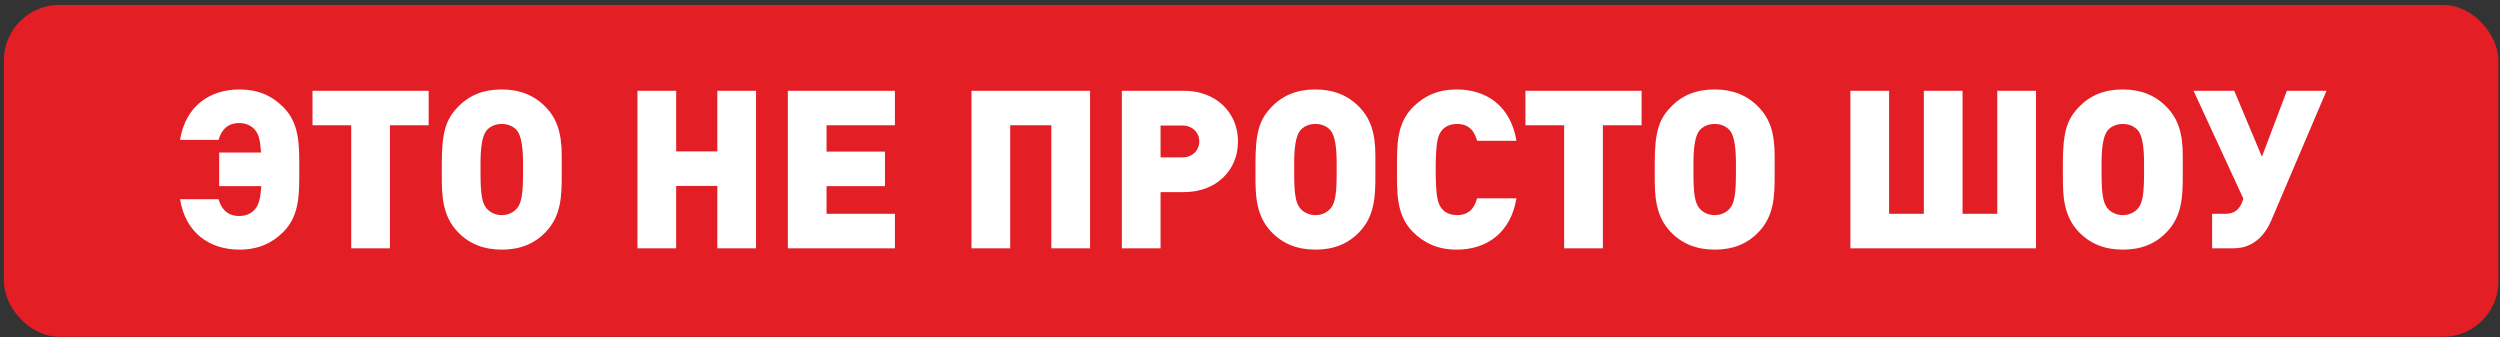
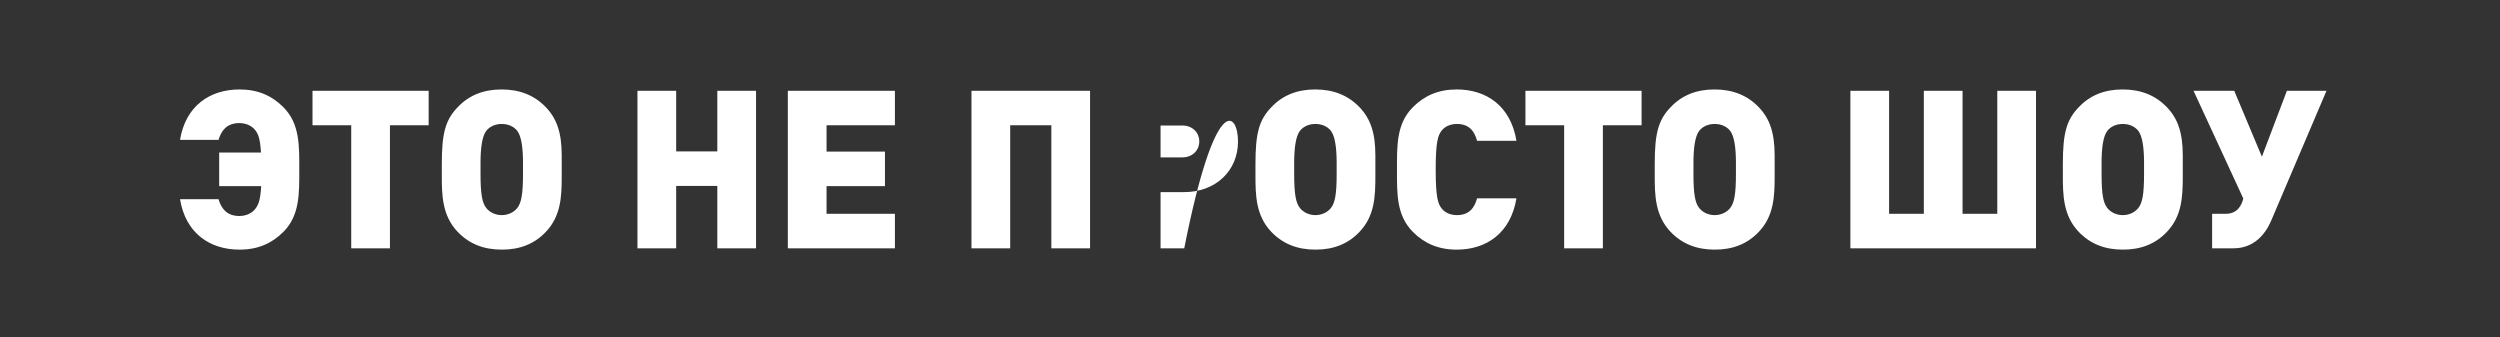
<svg xmlns="http://www.w3.org/2000/svg" width="452" height="61" viewBox="0 0 452 61" fill="none">
  <rect x="0" y="0" width="452" height="61" fill="#333333" stroke="none" />
-   <rect x="0.708" y="0.893" width="451" height="60" rx="10" fill="#E31E24" />
-   <path d="M32.548 36.013H39.508C39.988 37.613 40.948 39.053 43.268 39.053C44.588 39.053 45.588 38.493 46.148 37.773C46.668 37.093 47.068 36.333 47.228 33.653H39.628V27.573H47.188C47.028 24.973 46.668 24.213 46.148 23.533C45.588 22.813 44.588 22.253 43.268 22.253C40.948 22.253 39.988 23.693 39.508 25.293H32.548C33.548 19.173 37.908 16.173 43.308 16.173C46.628 16.173 49.148 17.293 51.228 19.373C54.228 22.373 54.108 26.373 54.108 30.653C54.108 34.933 54.228 38.933 51.228 41.933C49.148 44.013 46.628 45.133 43.308 45.133C37.908 45.133 33.548 42.133 32.548 36.013ZM77.502 22.653H70.502V44.893H63.502V22.653H56.502V16.413H77.502V22.653ZM101.559 28.133V31.813C101.559 35.493 101.439 39.053 98.679 41.933C96.639 44.093 93.999 45.133 90.759 45.133C87.439 45.133 84.839 44.093 82.759 41.933C79.919 38.973 79.879 35.213 79.879 31.733V29.653C79.879 24.093 80.519 21.693 82.759 19.373C84.799 17.213 87.439 16.173 90.679 16.173C93.959 16.173 96.599 17.213 98.679 19.373C100.679 21.453 101.559 24.013 101.559 28.133ZM94.559 31.413V29.453C94.559 26.773 94.279 24.653 93.519 23.653C92.879 22.853 91.879 22.413 90.719 22.413C89.559 22.413 88.559 22.853 87.919 23.653C87.159 24.653 86.879 26.773 86.879 29.453V31.413C86.879 35.053 87.159 36.653 87.919 37.613C88.559 38.413 89.599 38.893 90.719 38.893C91.839 38.893 92.879 38.413 93.519 37.613C94.279 36.653 94.559 35.053 94.559 31.413ZM136.692 44.893H129.692V33.613H122.252V44.893H115.252V16.413H122.252V27.373H129.692V16.413H136.692V44.893ZM161.8 44.893H142.44V16.413H161.8V22.653H149.44V27.413H160V33.653H149.44V38.653H161.8V44.893ZM197.083 44.893H190.083V22.653H182.643V44.893H175.643V16.413H197.083V44.893ZM223.83 25.573C223.83 30.893 219.79 34.733 214.11 34.733H209.83V44.893H202.83V16.413H214.11C219.75 16.413 223.83 20.253 223.83 25.573ZM216.83 25.573C216.83 23.933 215.55 22.693 213.79 22.693H209.83V28.453H213.79C215.55 28.453 216.83 27.213 216.83 25.573ZM248.668 28.133V31.813C248.668 35.493 248.548 39.053 245.788 41.933C243.748 44.093 241.108 45.133 237.868 45.133C234.548 45.133 231.948 44.093 229.868 41.933C227.028 38.973 226.988 35.213 226.988 31.733V29.653C226.988 24.093 227.628 21.693 229.868 19.373C231.908 17.213 234.548 16.173 237.788 16.173C241.068 16.173 243.708 17.213 245.788 19.373C247.788 21.453 248.668 24.013 248.668 28.133ZM241.668 31.413V29.453C241.668 26.773 241.388 24.653 240.628 23.653C239.988 22.853 238.988 22.413 237.828 22.413C236.668 22.413 235.668 22.853 235.028 23.653C234.268 24.653 233.988 26.773 233.988 29.453V31.413C233.988 35.053 234.268 36.653 235.028 37.613C235.668 38.413 236.708 38.893 237.828 38.893C238.948 38.893 239.988 38.413 240.628 37.613C241.388 36.653 241.668 35.053 241.668 31.413ZM274.174 35.853C273.134 42.133 268.774 45.133 263.374 45.133C260.054 45.133 257.534 44.013 255.454 41.933C252.454 38.933 252.574 34.933 252.574 30.653C252.574 26.373 252.454 22.373 255.454 19.373C257.534 17.293 260.054 16.173 263.374 16.173C268.774 16.173 273.134 19.173 274.174 25.453H267.054C266.614 23.853 265.734 22.413 263.414 22.413C262.134 22.413 261.174 22.933 260.654 23.613C260.014 24.453 259.574 25.453 259.574 30.653C259.574 35.853 260.014 36.853 260.654 37.693C261.174 38.373 262.134 38.893 263.414 38.893C265.734 38.893 266.614 37.453 267.054 35.853H274.174ZM296.799 22.653H289.799V44.893H282.799V22.653H275.799V16.413H296.799V22.653ZM320.856 28.133V31.813C320.856 35.493 320.736 39.053 317.976 41.933C315.936 44.093 313.296 45.133 310.056 45.133C306.736 45.133 304.136 44.093 302.056 41.933C299.216 38.973 299.176 35.213 299.176 31.733V29.653C299.176 24.093 299.816 21.693 302.056 19.373C304.096 17.213 306.736 16.173 309.976 16.173C313.256 16.173 315.896 17.213 317.976 19.373C319.976 21.453 320.856 24.013 320.856 28.133ZM313.856 31.413V29.453C313.856 26.773 313.576 24.653 312.816 23.653C312.176 22.853 311.176 22.413 310.016 22.413C308.856 22.413 307.856 22.853 307.216 23.653C306.456 24.653 306.176 26.773 306.176 29.453V31.413C306.176 35.053 306.456 36.653 307.216 37.613C307.856 38.413 308.896 38.893 310.016 38.893C311.136 38.893 312.176 38.413 312.816 37.613C313.576 36.653 313.856 35.053 313.856 31.413ZM368.109 44.893H334.549V16.413H341.549V38.653H347.829V16.413H354.829V38.653H361.109V16.413H368.109V44.893ZM394.645 28.133V31.813C394.645 35.493 394.525 39.053 391.765 41.933C389.725 44.093 387.085 45.133 383.845 45.133C380.525 45.133 377.925 44.093 375.845 41.933C373.005 38.973 372.965 35.213 372.965 31.733V29.653C372.965 24.093 373.605 21.693 375.845 19.373C377.885 17.213 380.525 16.173 383.765 16.173C387.045 16.173 389.685 17.213 391.765 19.373C393.765 21.453 394.645 24.013 394.645 28.133ZM387.645 31.413V29.453C387.645 26.773 387.365 24.653 386.605 23.653C385.965 22.853 384.965 22.413 383.805 22.413C382.645 22.413 381.645 22.853 381.005 23.653C380.245 24.653 379.965 26.773 379.965 29.453V31.413C379.965 35.053 380.245 36.653 381.005 37.613C381.645 38.413 382.685 38.893 383.805 38.893C384.925 38.893 385.965 38.413 386.605 37.613C387.365 36.653 387.645 35.053 387.645 31.413ZM420.631 16.413L410.631 39.893C409.551 42.413 407.471 44.893 403.831 44.893H399.951V38.653H402.431C404.591 38.653 405.311 37.013 405.591 35.893L396.591 16.413H403.951L408.951 28.333L413.471 16.413H420.631Z" fill="white" />
+   <path d="M32.548 36.013H39.508C39.988 37.613 40.948 39.053 43.268 39.053C44.588 39.053 45.588 38.493 46.148 37.773C46.668 37.093 47.068 36.333 47.228 33.653H39.628V27.573H47.188C47.028 24.973 46.668 24.213 46.148 23.533C45.588 22.813 44.588 22.253 43.268 22.253C40.948 22.253 39.988 23.693 39.508 25.293H32.548C33.548 19.173 37.908 16.173 43.308 16.173C46.628 16.173 49.148 17.293 51.228 19.373C54.228 22.373 54.108 26.373 54.108 30.653C54.108 34.933 54.228 38.933 51.228 41.933C49.148 44.013 46.628 45.133 43.308 45.133C37.908 45.133 33.548 42.133 32.548 36.013ZM77.502 22.653H70.502V44.893H63.502V22.653H56.502V16.413H77.502V22.653ZM101.559 28.133V31.813C101.559 35.493 101.439 39.053 98.679 41.933C96.639 44.093 93.999 45.133 90.759 45.133C87.439 45.133 84.839 44.093 82.759 41.933C79.919 38.973 79.879 35.213 79.879 31.733V29.653C79.879 24.093 80.519 21.693 82.759 19.373C84.799 17.213 87.439 16.173 90.679 16.173C93.959 16.173 96.599 17.213 98.679 19.373C100.679 21.453 101.559 24.013 101.559 28.133ZM94.559 31.413V29.453C94.559 26.773 94.279 24.653 93.519 23.653C92.879 22.853 91.879 22.413 90.719 22.413C89.559 22.413 88.559 22.853 87.919 23.653C87.159 24.653 86.879 26.773 86.879 29.453V31.413C86.879 35.053 87.159 36.653 87.919 37.613C88.559 38.413 89.599 38.893 90.719 38.893C91.839 38.893 92.879 38.413 93.519 37.613C94.279 36.653 94.559 35.053 94.559 31.413ZM136.692 44.893H129.692V33.613H122.252V44.893H115.252V16.413H122.252V27.373H129.692V16.413H136.692V44.893ZM161.8 44.893H142.44V16.413H161.8V22.653H149.44V27.413H160V33.653H149.44V38.653H161.8V44.893ZM197.083 44.893H190.083V22.653H182.643V44.893H175.643V16.413H197.083V44.893ZM223.83 25.573C223.83 30.893 219.79 34.733 214.11 34.733H209.83V44.893H202.83H214.11C219.75 16.413 223.83 20.253 223.83 25.573ZM216.83 25.573C216.83 23.933 215.55 22.693 213.79 22.693H209.83V28.453H213.79C215.55 28.453 216.83 27.213 216.83 25.573ZM248.668 28.133V31.813C248.668 35.493 248.548 39.053 245.788 41.933C243.748 44.093 241.108 45.133 237.868 45.133C234.548 45.133 231.948 44.093 229.868 41.933C227.028 38.973 226.988 35.213 226.988 31.733V29.653C226.988 24.093 227.628 21.693 229.868 19.373C231.908 17.213 234.548 16.173 237.788 16.173C241.068 16.173 243.708 17.213 245.788 19.373C247.788 21.453 248.668 24.013 248.668 28.133ZM241.668 31.413V29.453C241.668 26.773 241.388 24.653 240.628 23.653C239.988 22.853 238.988 22.413 237.828 22.413C236.668 22.413 235.668 22.853 235.028 23.653C234.268 24.653 233.988 26.773 233.988 29.453V31.413C233.988 35.053 234.268 36.653 235.028 37.613C235.668 38.413 236.708 38.893 237.828 38.893C238.948 38.893 239.988 38.413 240.628 37.613C241.388 36.653 241.668 35.053 241.668 31.413ZM274.174 35.853C273.134 42.133 268.774 45.133 263.374 45.133C260.054 45.133 257.534 44.013 255.454 41.933C252.454 38.933 252.574 34.933 252.574 30.653C252.574 26.373 252.454 22.373 255.454 19.373C257.534 17.293 260.054 16.173 263.374 16.173C268.774 16.173 273.134 19.173 274.174 25.453H267.054C266.614 23.853 265.734 22.413 263.414 22.413C262.134 22.413 261.174 22.933 260.654 23.613C260.014 24.453 259.574 25.453 259.574 30.653C259.574 35.853 260.014 36.853 260.654 37.693C261.174 38.373 262.134 38.893 263.414 38.893C265.734 38.893 266.614 37.453 267.054 35.853H274.174ZM296.799 22.653H289.799V44.893H282.799V22.653H275.799V16.413H296.799V22.653ZM320.856 28.133V31.813C320.856 35.493 320.736 39.053 317.976 41.933C315.936 44.093 313.296 45.133 310.056 45.133C306.736 45.133 304.136 44.093 302.056 41.933C299.216 38.973 299.176 35.213 299.176 31.733V29.653C299.176 24.093 299.816 21.693 302.056 19.373C304.096 17.213 306.736 16.173 309.976 16.173C313.256 16.173 315.896 17.213 317.976 19.373C319.976 21.453 320.856 24.013 320.856 28.133ZM313.856 31.413V29.453C313.856 26.773 313.576 24.653 312.816 23.653C312.176 22.853 311.176 22.413 310.016 22.413C308.856 22.413 307.856 22.853 307.216 23.653C306.456 24.653 306.176 26.773 306.176 29.453V31.413C306.176 35.053 306.456 36.653 307.216 37.613C307.856 38.413 308.896 38.893 310.016 38.893C311.136 38.893 312.176 38.413 312.816 37.613C313.576 36.653 313.856 35.053 313.856 31.413ZM368.109 44.893H334.549V16.413H341.549V38.653H347.829V16.413H354.829V38.653H361.109V16.413H368.109V44.893ZM394.645 28.133V31.813C394.645 35.493 394.525 39.053 391.765 41.933C389.725 44.093 387.085 45.133 383.845 45.133C380.525 45.133 377.925 44.093 375.845 41.933C373.005 38.973 372.965 35.213 372.965 31.733V29.653C372.965 24.093 373.605 21.693 375.845 19.373C377.885 17.213 380.525 16.173 383.765 16.173C387.045 16.173 389.685 17.213 391.765 19.373C393.765 21.453 394.645 24.013 394.645 28.133ZM387.645 31.413V29.453C387.645 26.773 387.365 24.653 386.605 23.653C385.965 22.853 384.965 22.413 383.805 22.413C382.645 22.413 381.645 22.853 381.005 23.653C380.245 24.653 379.965 26.773 379.965 29.453V31.413C379.965 35.053 380.245 36.653 381.005 37.613C381.645 38.413 382.685 38.893 383.805 38.893C384.925 38.893 385.965 38.413 386.605 37.613C387.365 36.653 387.645 35.053 387.645 31.413ZM420.631 16.413L410.631 39.893C409.551 42.413 407.471 44.893 403.831 44.893H399.951V38.653H402.431C404.591 38.653 405.311 37.013 405.591 35.893L396.591 16.413H403.951L408.951 28.333L413.471 16.413H420.631Z" fill="white" />
</svg>